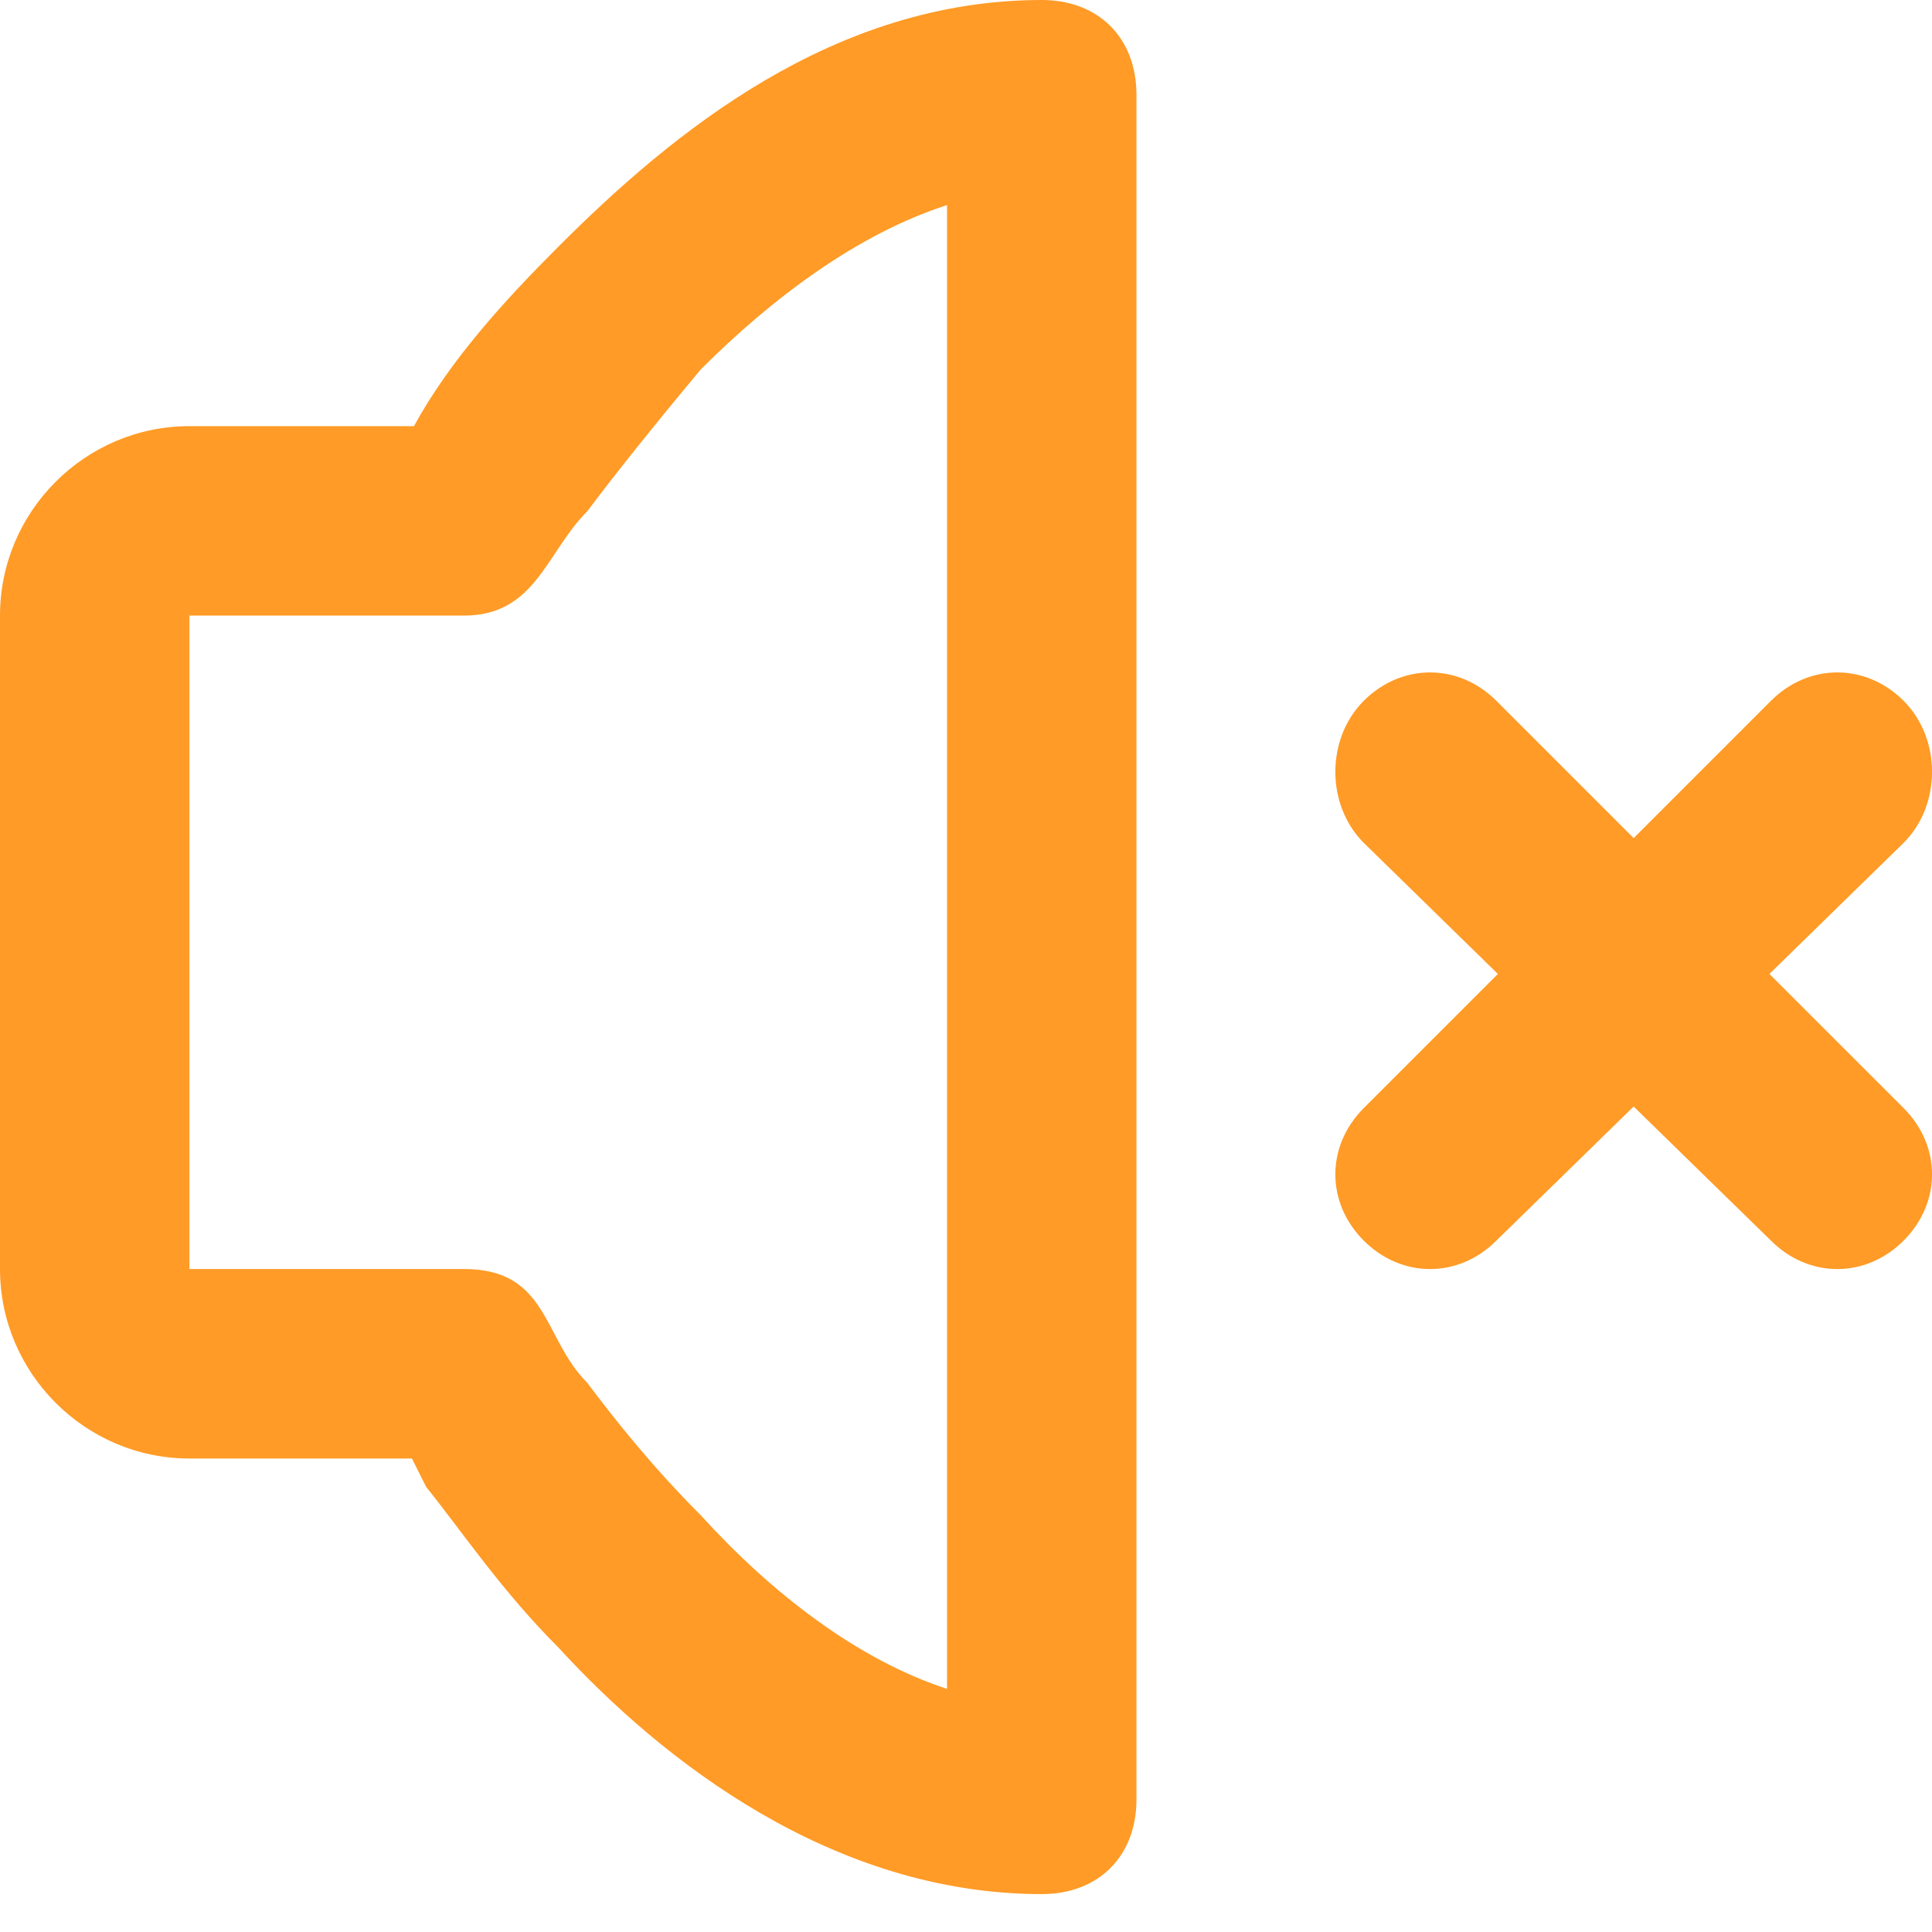
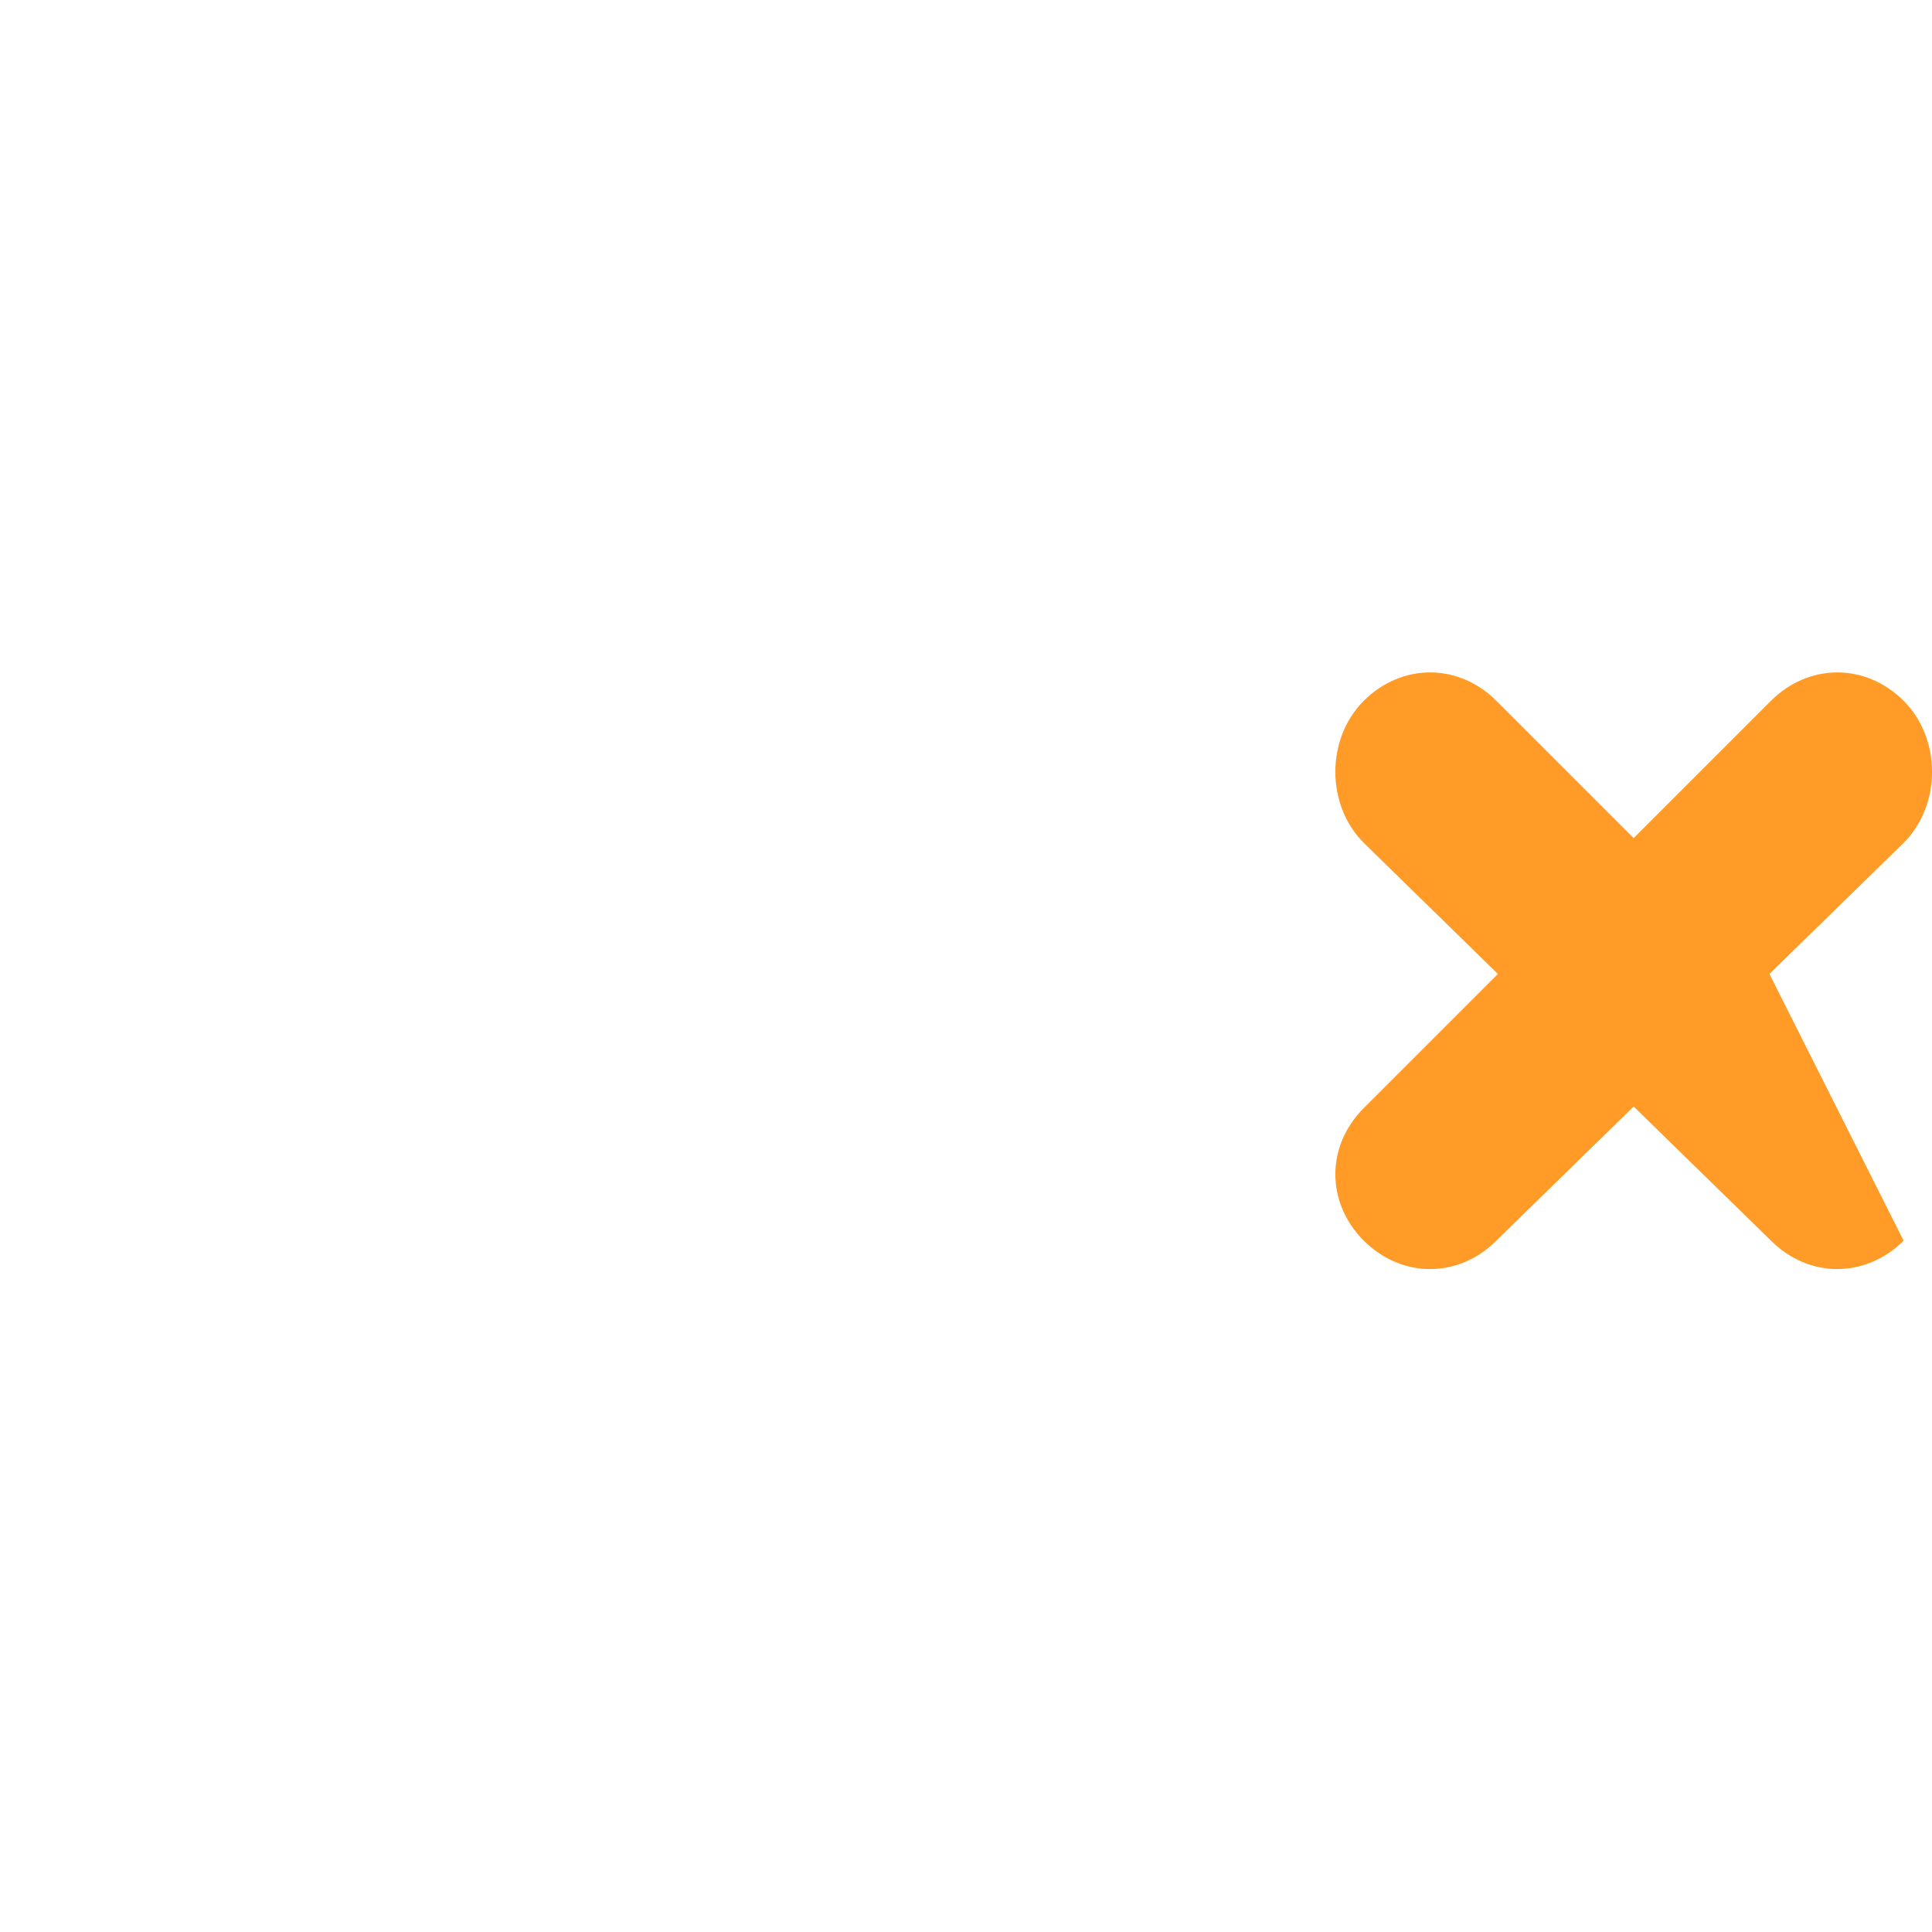
<svg xmlns="http://www.w3.org/2000/svg" width="26" height="26" viewBox="0 0 26 26" fill="none">
-   <path fill-rule="evenodd" clip-rule="evenodd" d="M15.294 1.275C15.294 0.51 14.784 0 14.02 0C11.216 0 9.049 1.784 7.52 3.314C6.798 4.035 6.055 4.847 5.571 5.735H2.549C1.147 5.735 0 6.882 0 8.284V17.078C0 18.48 1.147 19.628 2.549 19.628H5.544L5.735 20.01C6.245 20.647 6.755 21.412 7.52 22.177C8.922 23.706 11.216 25.49 14.02 25.49C14.784 25.49 15.294 24.98 15.294 24.216V1.275ZM7.902 18.608C8.284 19.118 8.794 19.755 9.431 20.392C10.377 21.433 11.534 22.333 12.745 22.728V2.76C11.534 3.149 10.377 4.025 9.431 4.971C8.794 5.735 8.284 6.373 7.902 6.882C7.352 7.432 7.207 8.284 6.245 8.284H2.549V17.078H6.245C7.381 17.078 7.303 18.009 7.902 18.608Z" fill="#FF9B26" />
-   <path d="M25.618 11.343C26.128 10.833 26.128 9.941 25.618 9.431C25.108 8.922 24.343 8.922 23.833 9.431L21.985 11.279L20.137 9.431C19.628 8.922 18.863 8.922 18.353 9.431C17.843 9.941 17.843 10.833 18.353 11.343L20.158 13.107L18.353 14.912C17.843 15.422 17.843 16.186 18.353 16.696C18.863 17.206 19.628 17.206 20.137 16.696L21.985 14.891L23.833 16.696C24.343 17.206 25.108 17.206 25.618 16.696C26.128 16.186 26.128 15.422 25.618 14.912L23.812 13.107L25.618 11.343Z" fill="#FF9B26" />
+   <path d="M25.618 11.343C26.128 10.833 26.128 9.941 25.618 9.431C25.108 8.922 24.343 8.922 23.833 9.431L21.985 11.279L20.137 9.431C19.628 8.922 18.863 8.922 18.353 9.431C17.843 9.941 17.843 10.833 18.353 11.343L20.158 13.107L18.353 14.912C17.843 15.422 17.843 16.186 18.353 16.696C18.863 17.206 19.628 17.206 20.137 16.696L21.985 14.891L23.833 16.696C24.343 17.206 25.108 17.206 25.618 16.696L23.812 13.107L25.618 11.343Z" fill="#FF9B26" />
</svg>